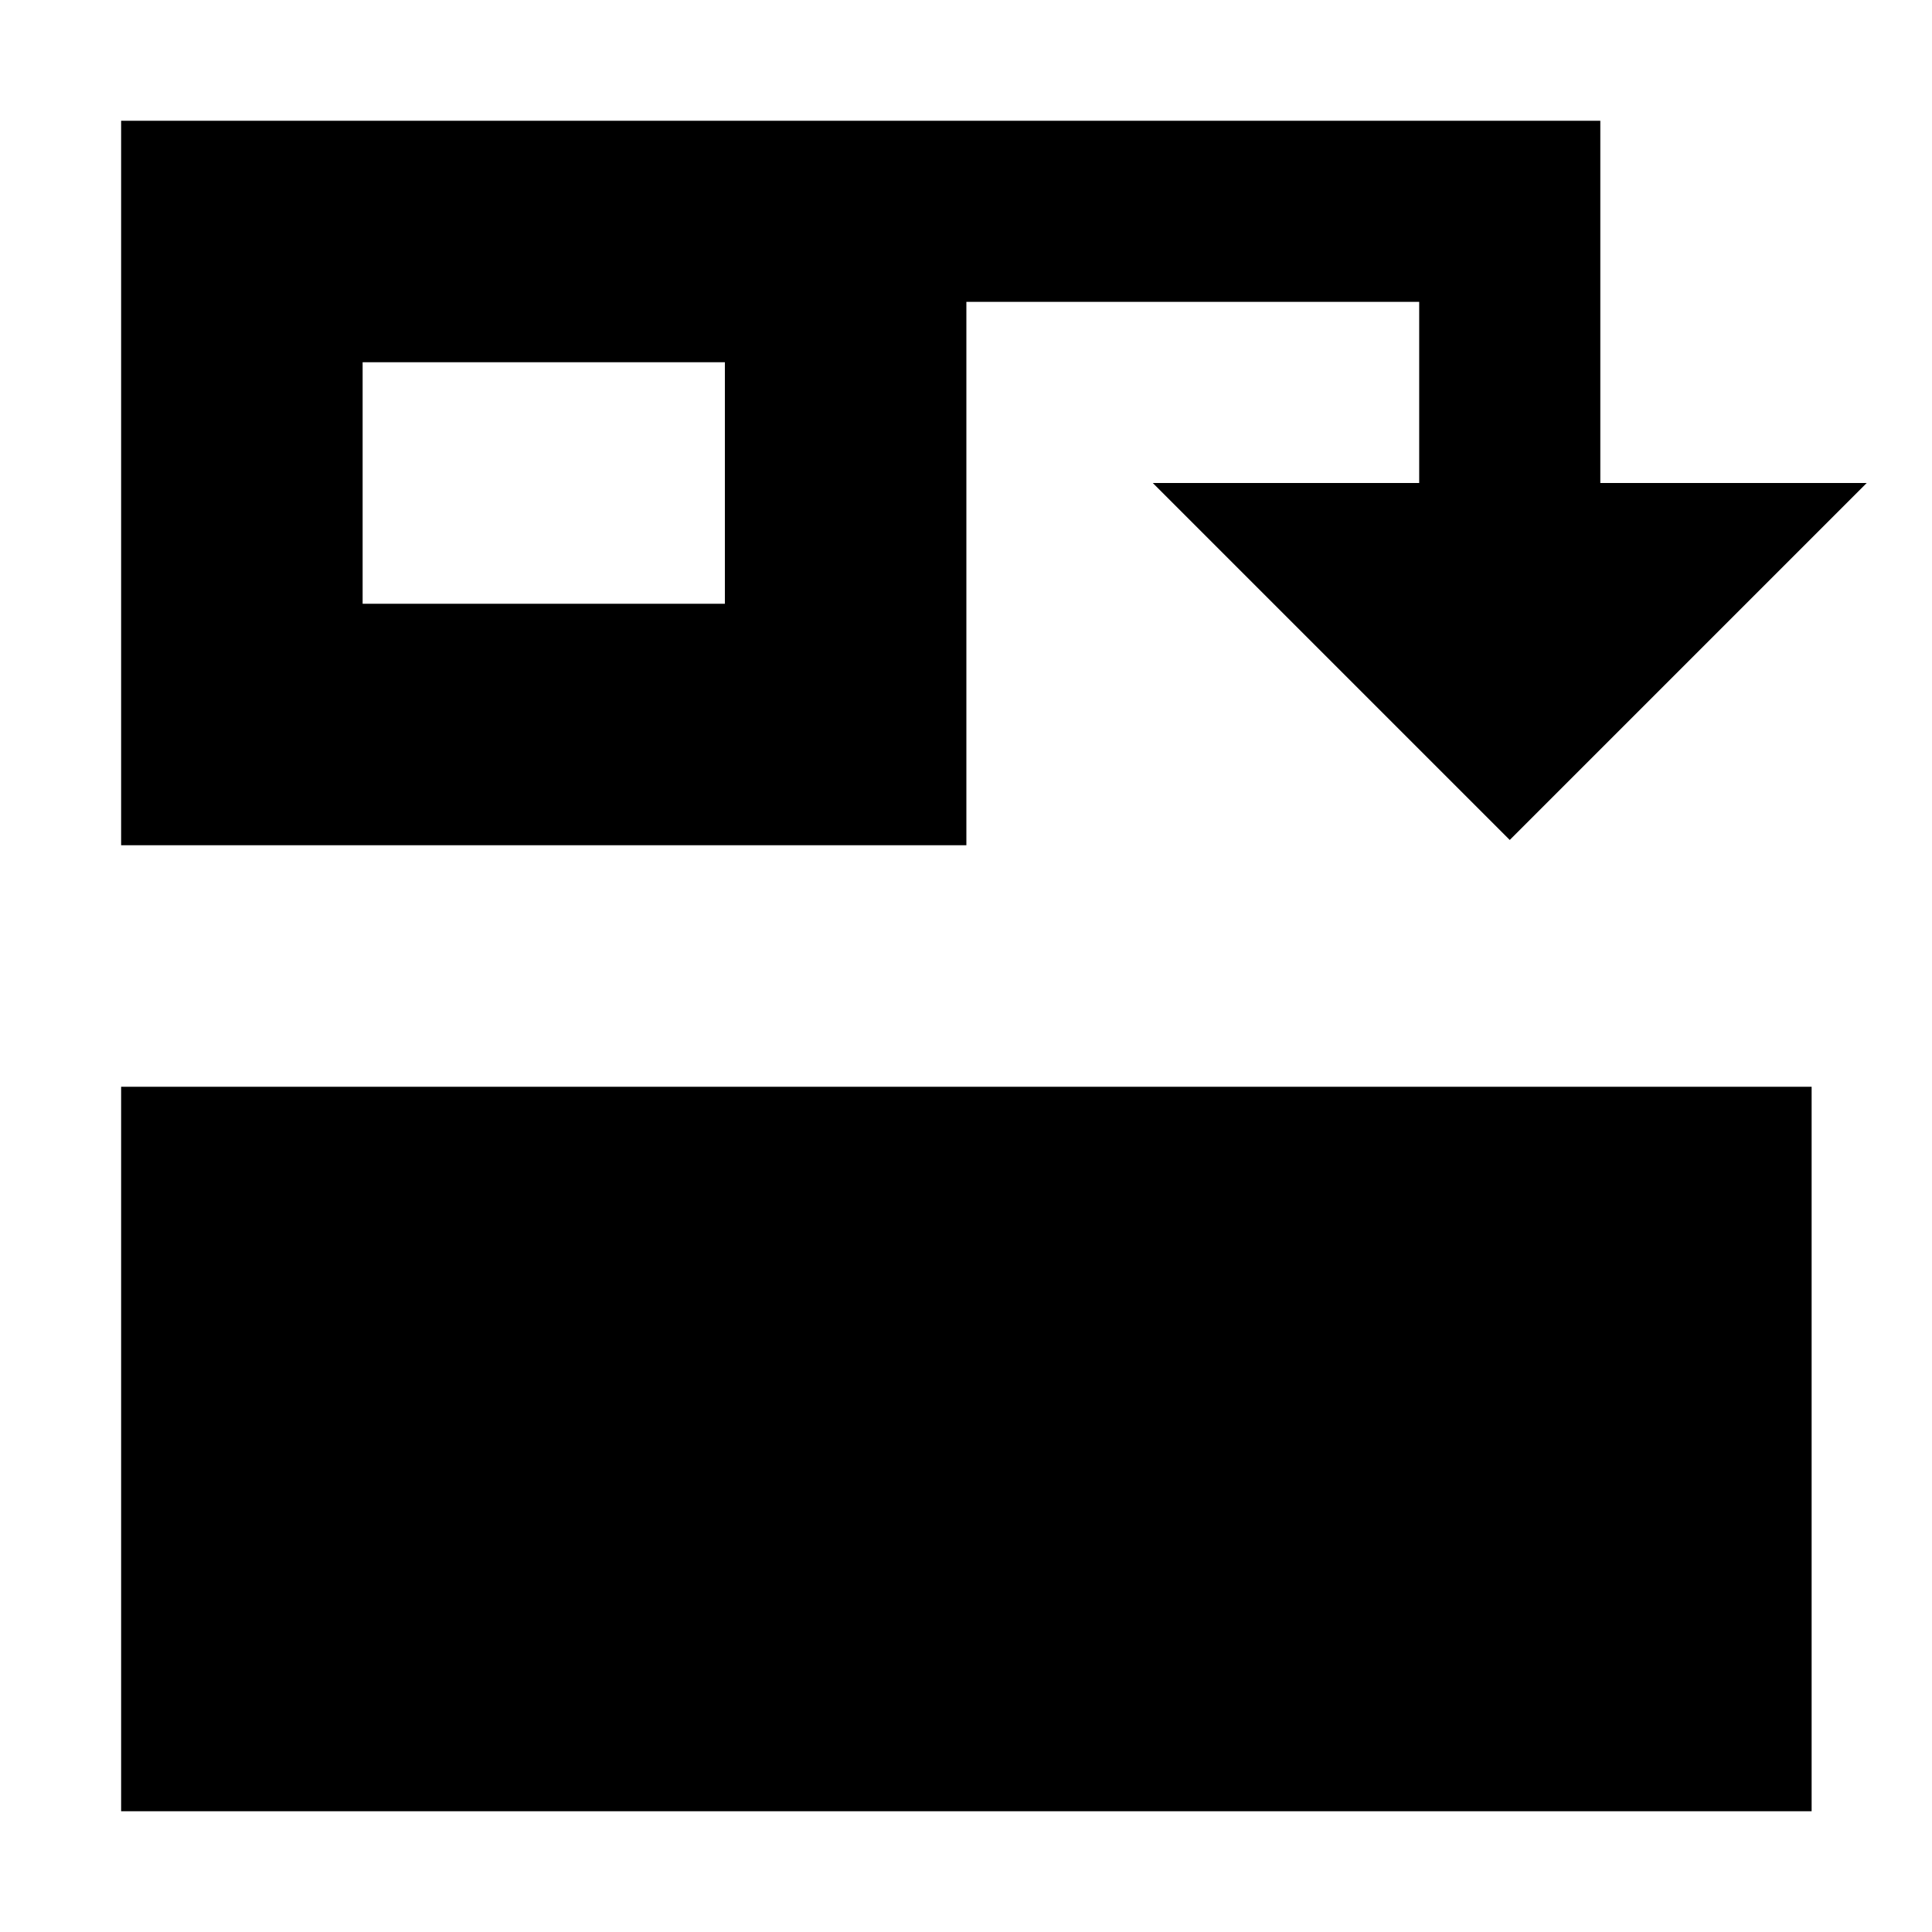
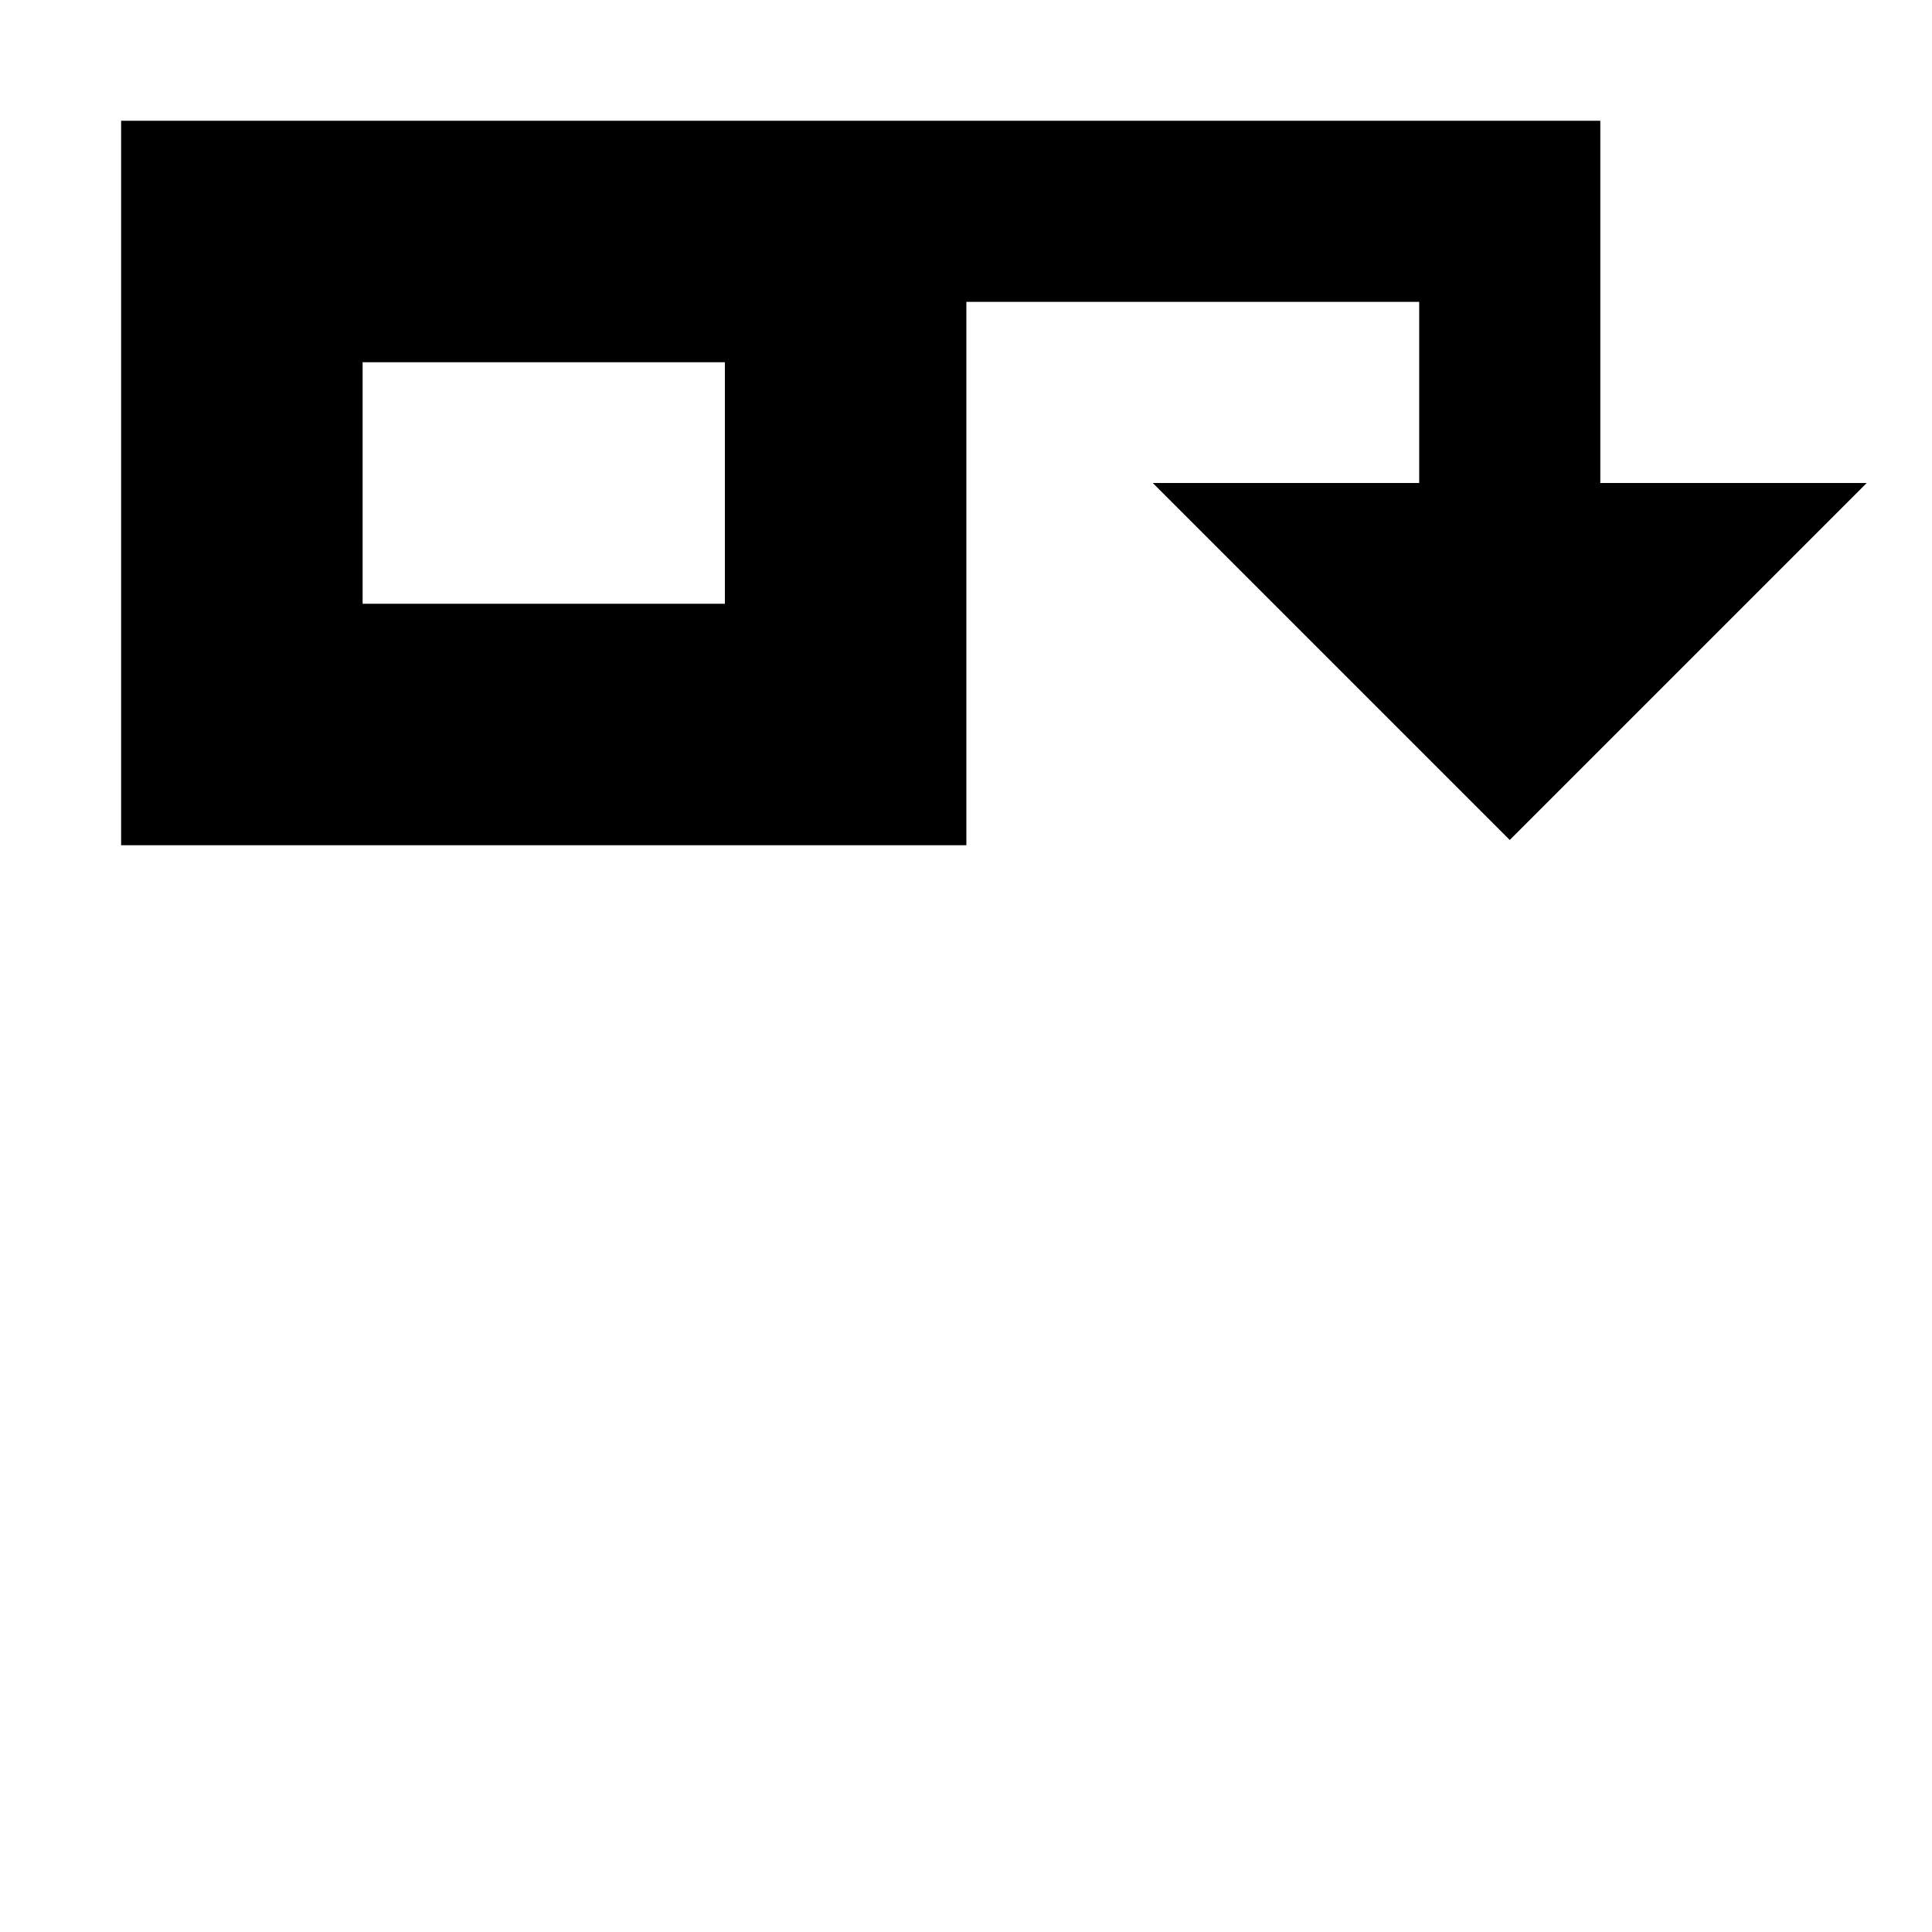
<svg xmlns="http://www.w3.org/2000/svg" viewBox="0 0 512 512">
-   <path fill="currentColor" d="M305.5 128l70.6 0 0-48-120 0 0 144-224 0 0-192 392 0 0 96 70.6 0c-13.4 13.4-41.2 41.2-83.3 83.3l-11.3 11.3-11.3-11.3c-42.1-42.1-69.9-69.9-83.3-83.3zM480.1 480l-448 0 0-192 448 0 0 192zm-288-320l0-64-96 0 0 64 96 0z" />
+   <path fill="currentColor" d="M305.5 128l70.6 0 0-48-120 0 0 144-224 0 0-192 392 0 0 96 70.6 0c-13.4 13.4-41.2 41.2-83.3 83.3l-11.3 11.3-11.3-11.3c-42.1-42.1-69.9-69.9-83.3-83.3zM480.1 480zm-288-320l0-64-96 0 0 64 96 0z" />
</svg>